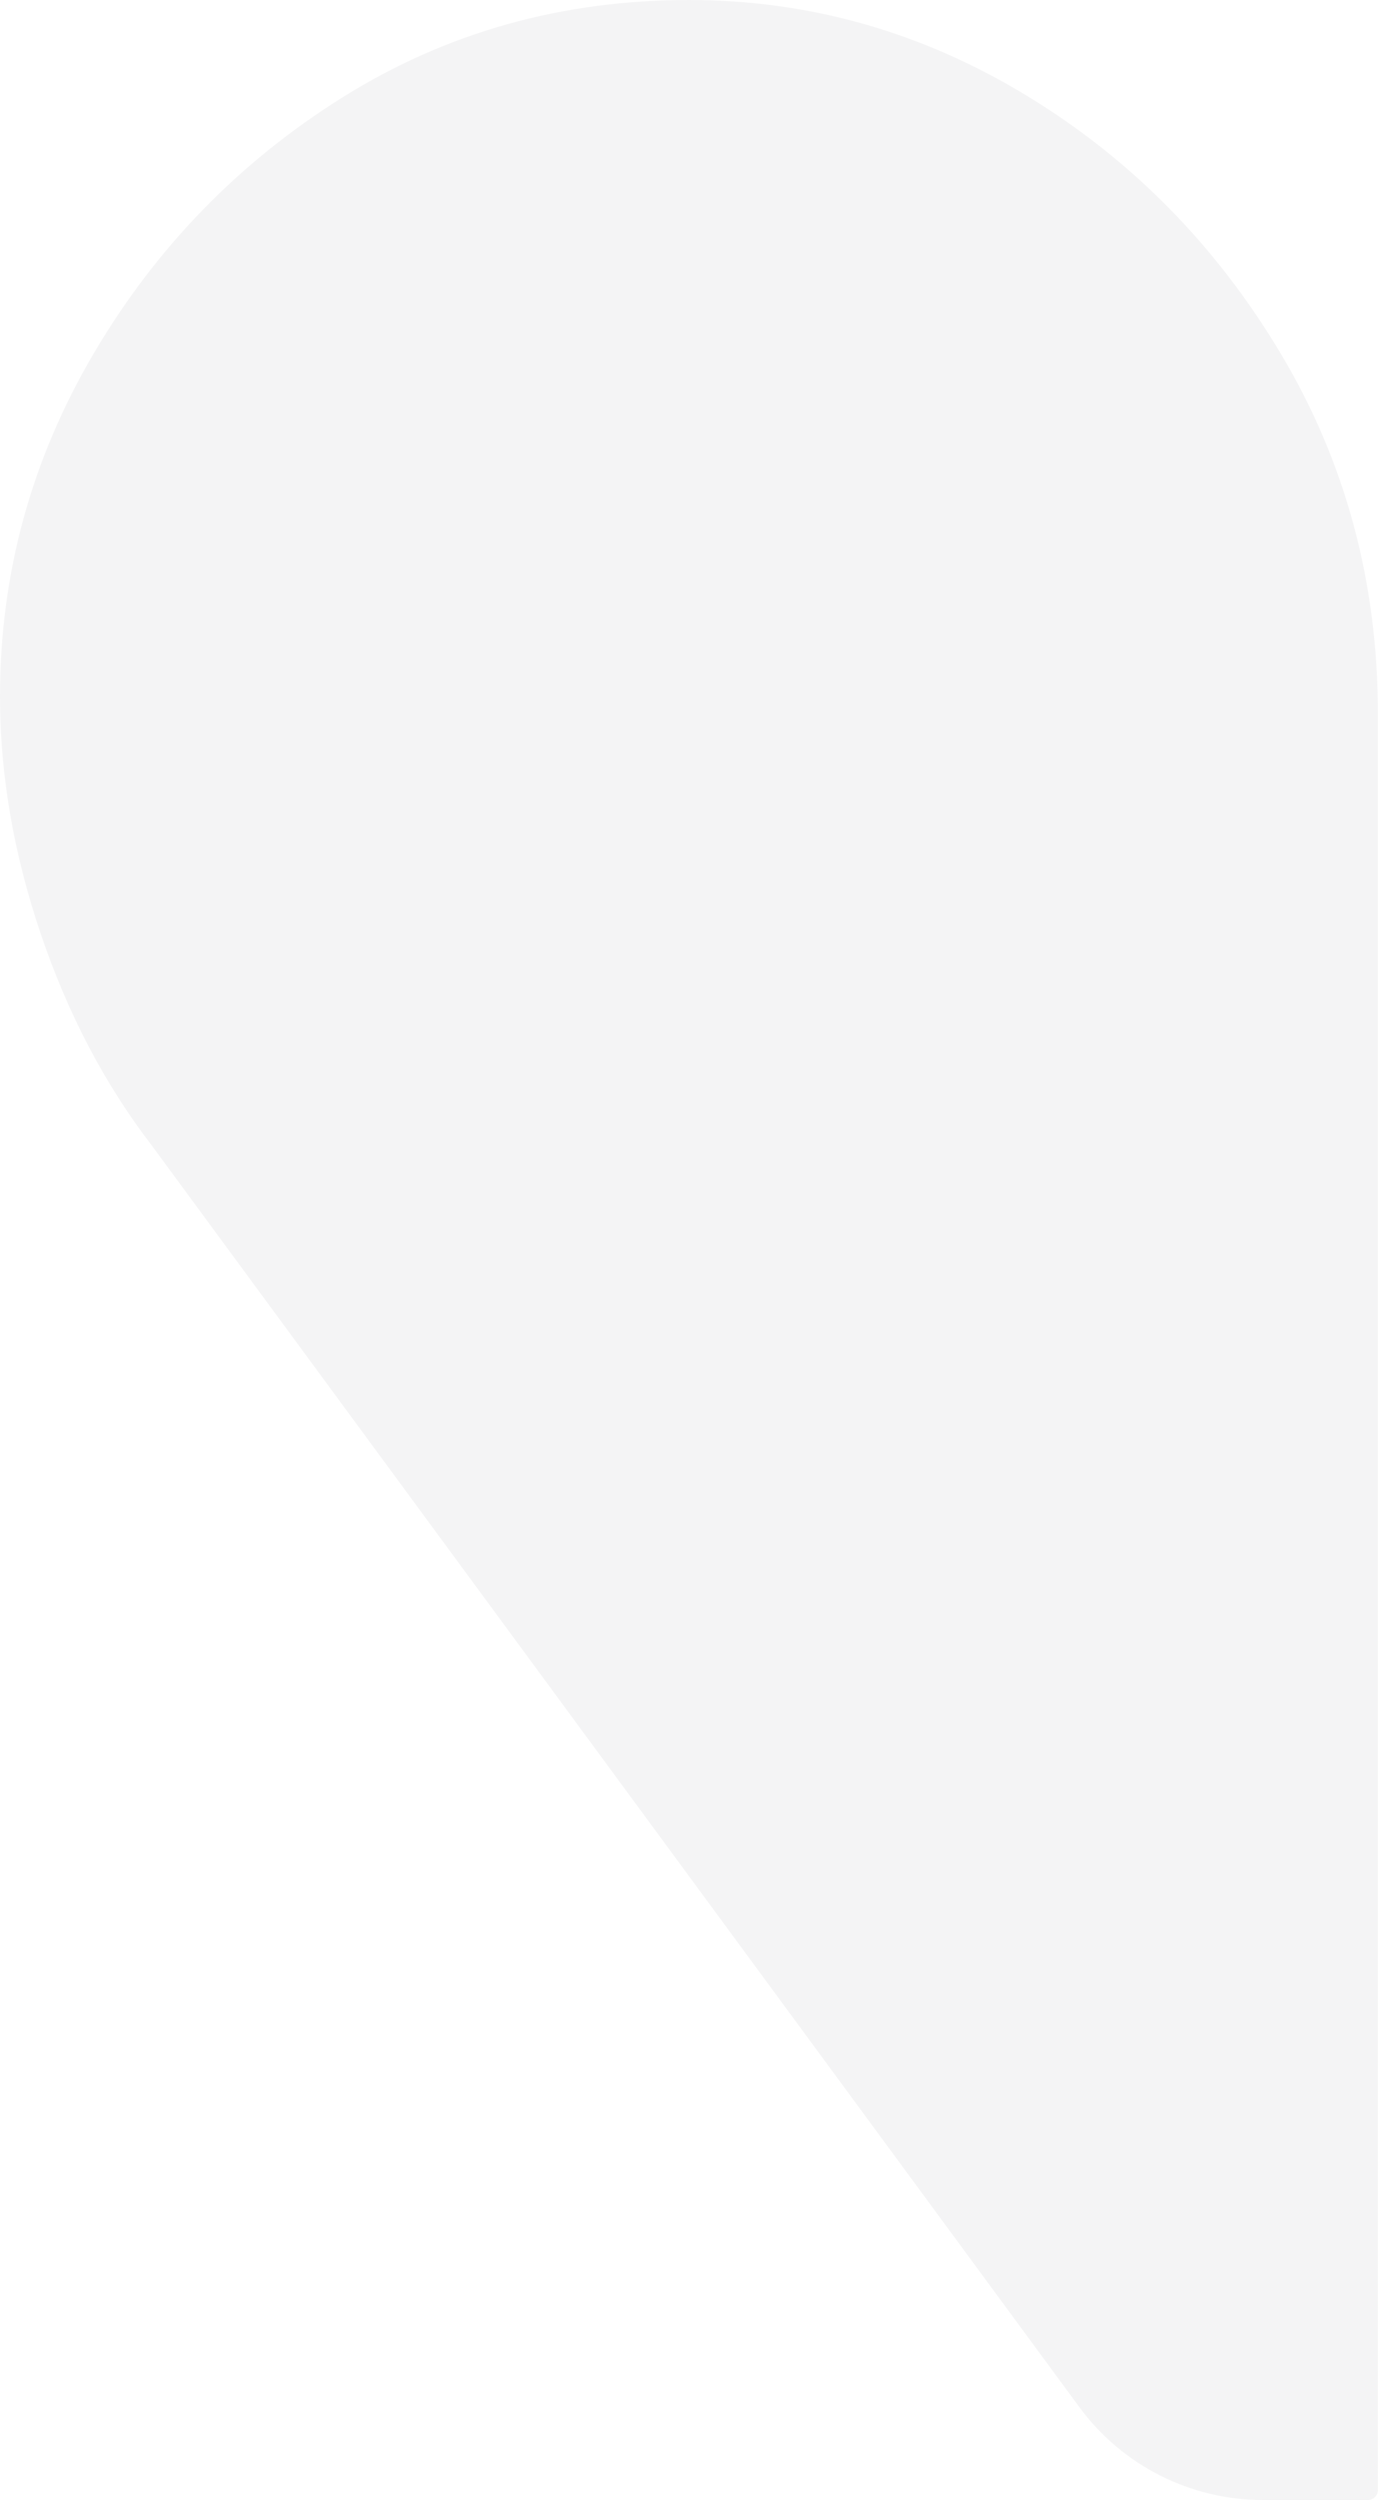
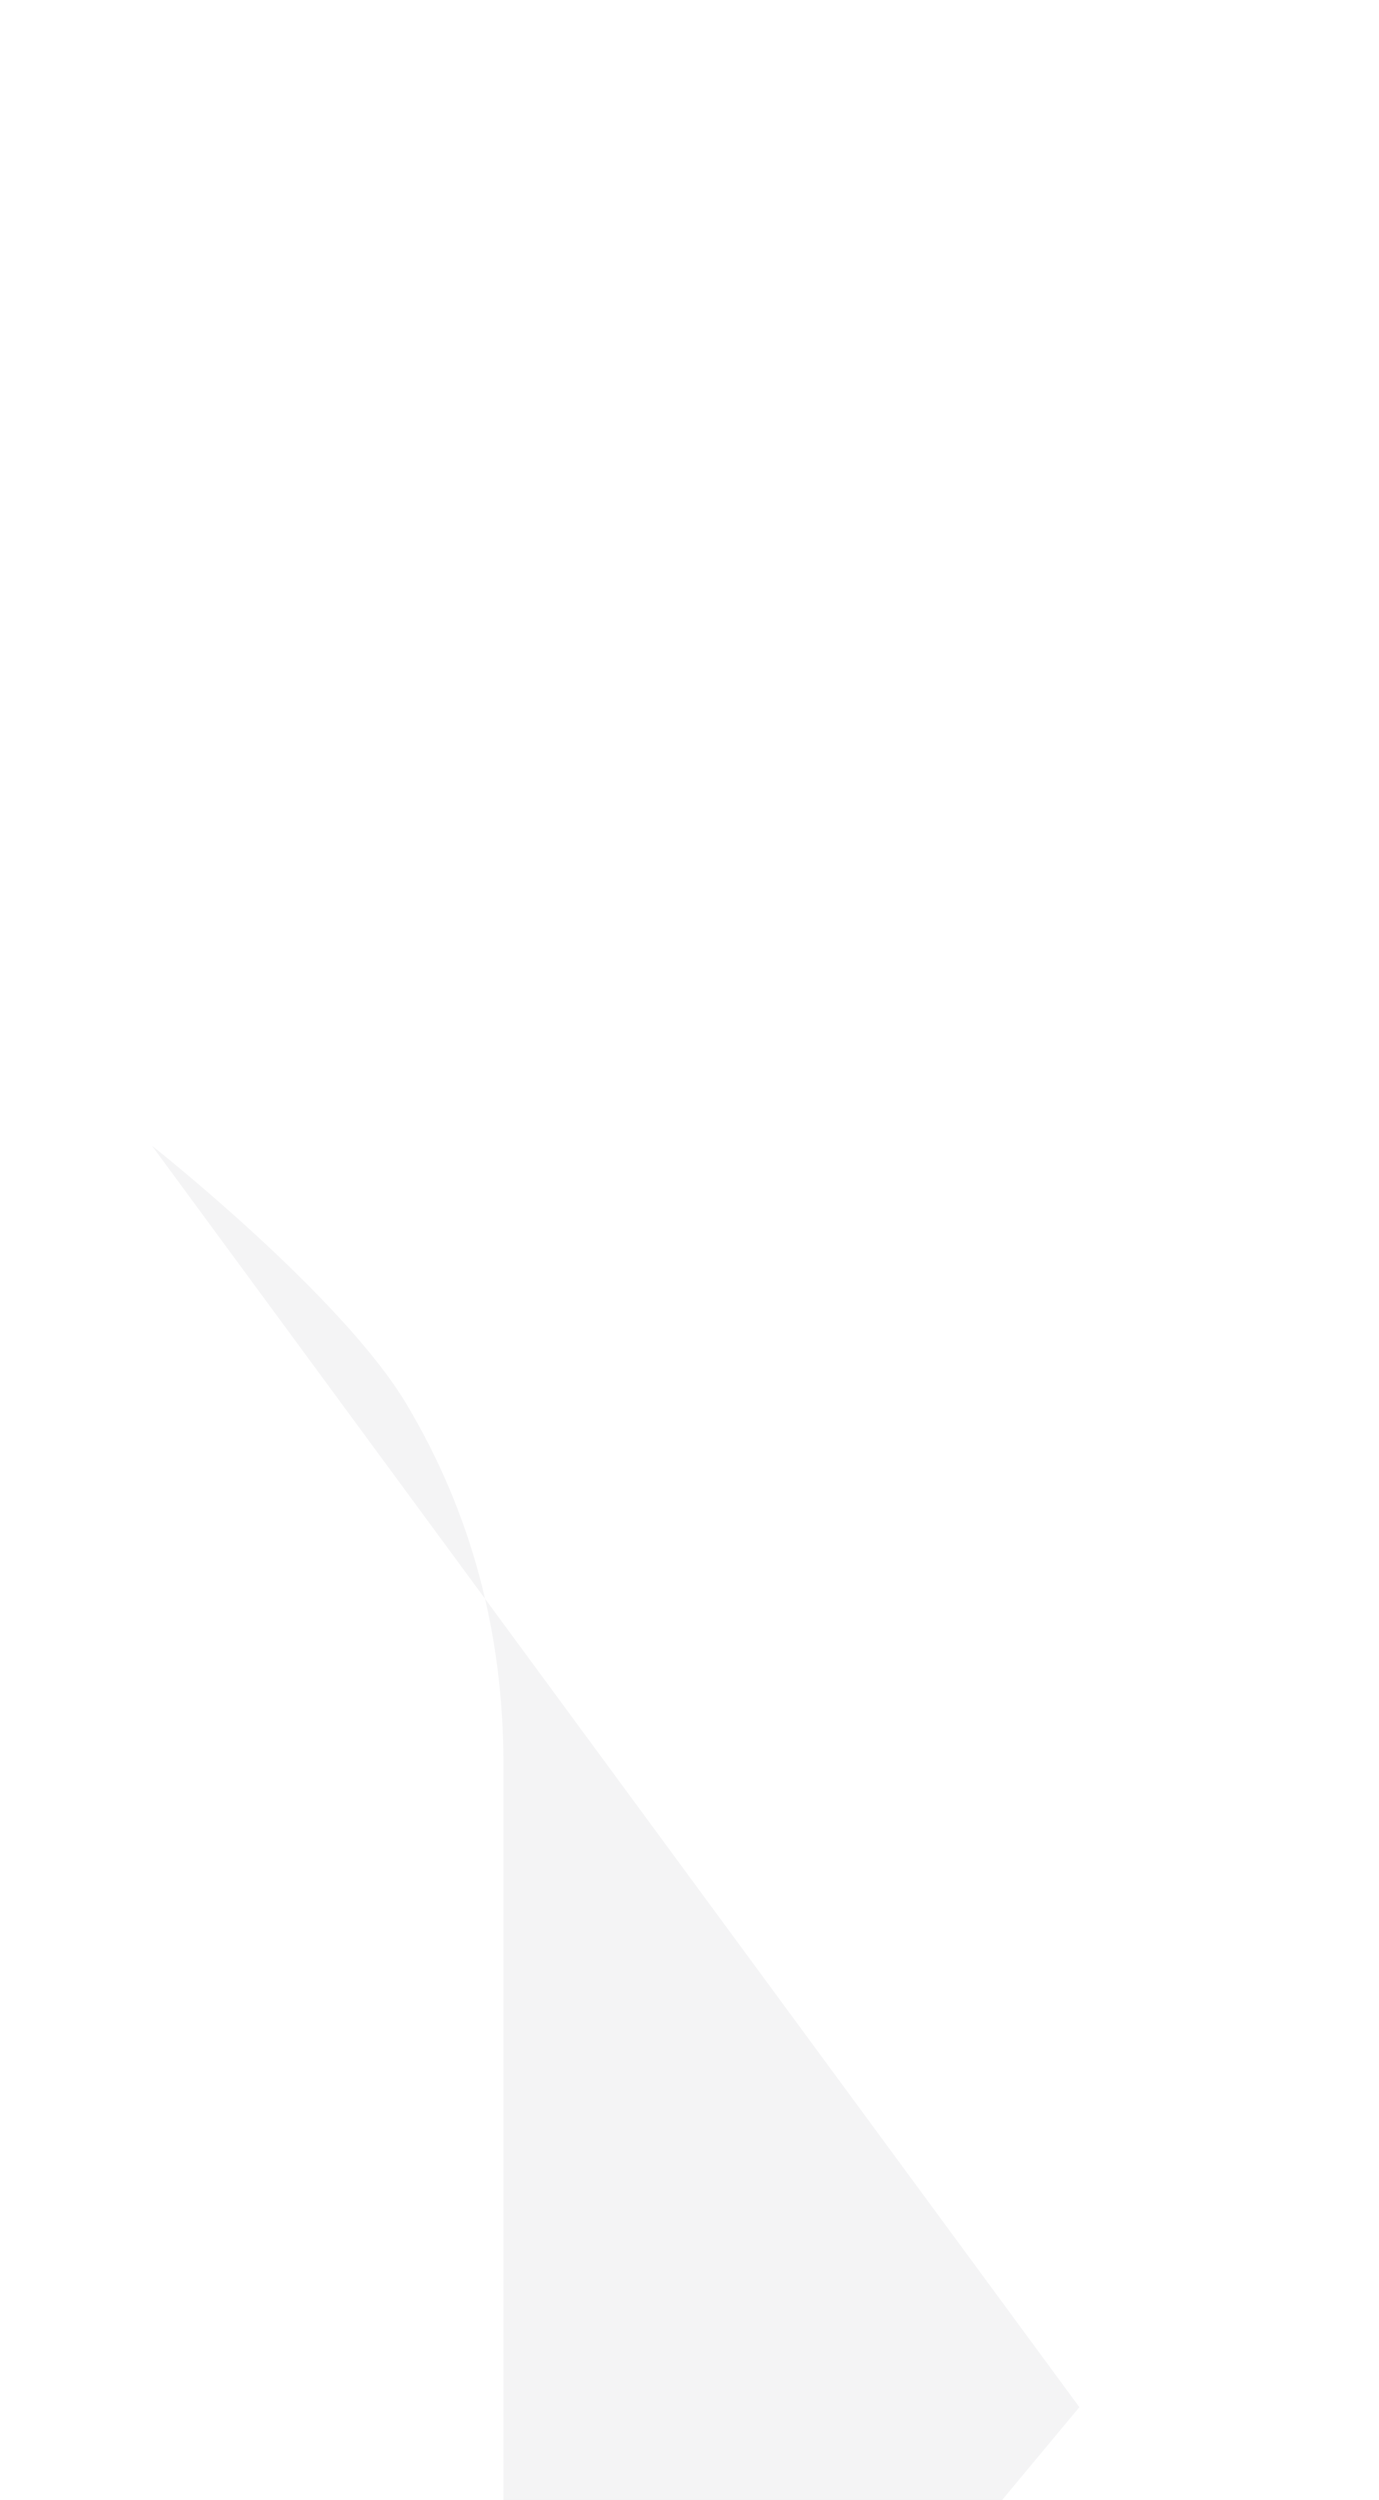
<svg xmlns="http://www.w3.org/2000/svg" fill="none" height="1000" viewBox="0 0 552 1000" width="552">
-   <path d="m432.067 962.874-371.252-504.6c-18.857-24.516-33.707-52.805-44.55-84.865-10.843-32.06-16.264-63.65-16.264-94.767 0-49.033 12.493-94.766 37.478-137.2 24.986-42.432 58.221-76.614 99.706-102.545 41.486-25.931 87.685-38.897 138.599-38.897 48.085 0 93.106 12.73 135.063 38.19s75.9 59.877 101.828 103.253c25.928 43.375 38.892 91.466 38.892 144.271v710.286c0 2.21-1.79 4-4 4h-42.092c-28.98 0-56.234-13.783-73.408-37.126z" fill="#1f233b" fill-opacity=".05" />
+   <path d="m432.067 962.874-371.252-504.6s75.9 59.877 101.828 103.253c25.928 43.375 38.892 91.466 38.892 144.271v710.286c0 2.21-1.79 4-4 4h-42.092c-28.98 0-56.234-13.783-73.408-37.126z" fill="#1f233b" fill-opacity=".05" />
</svg>